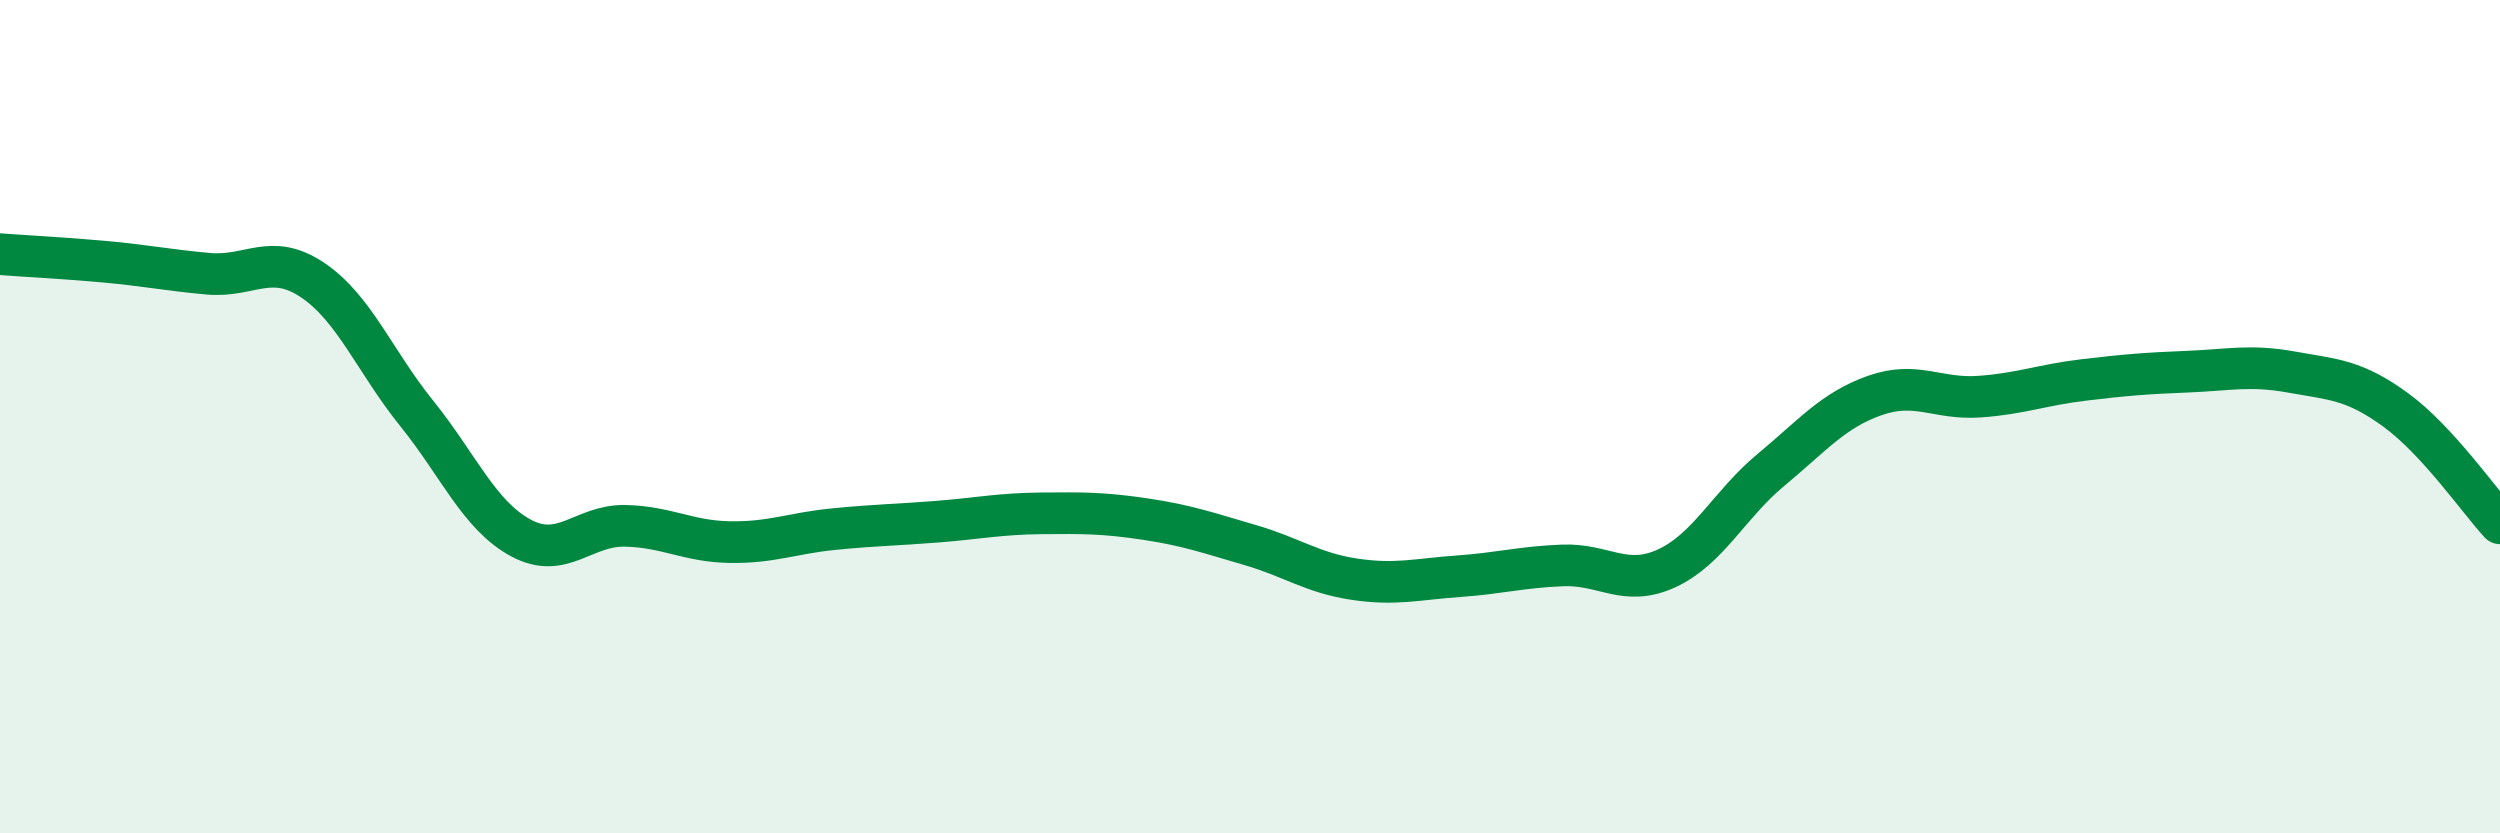
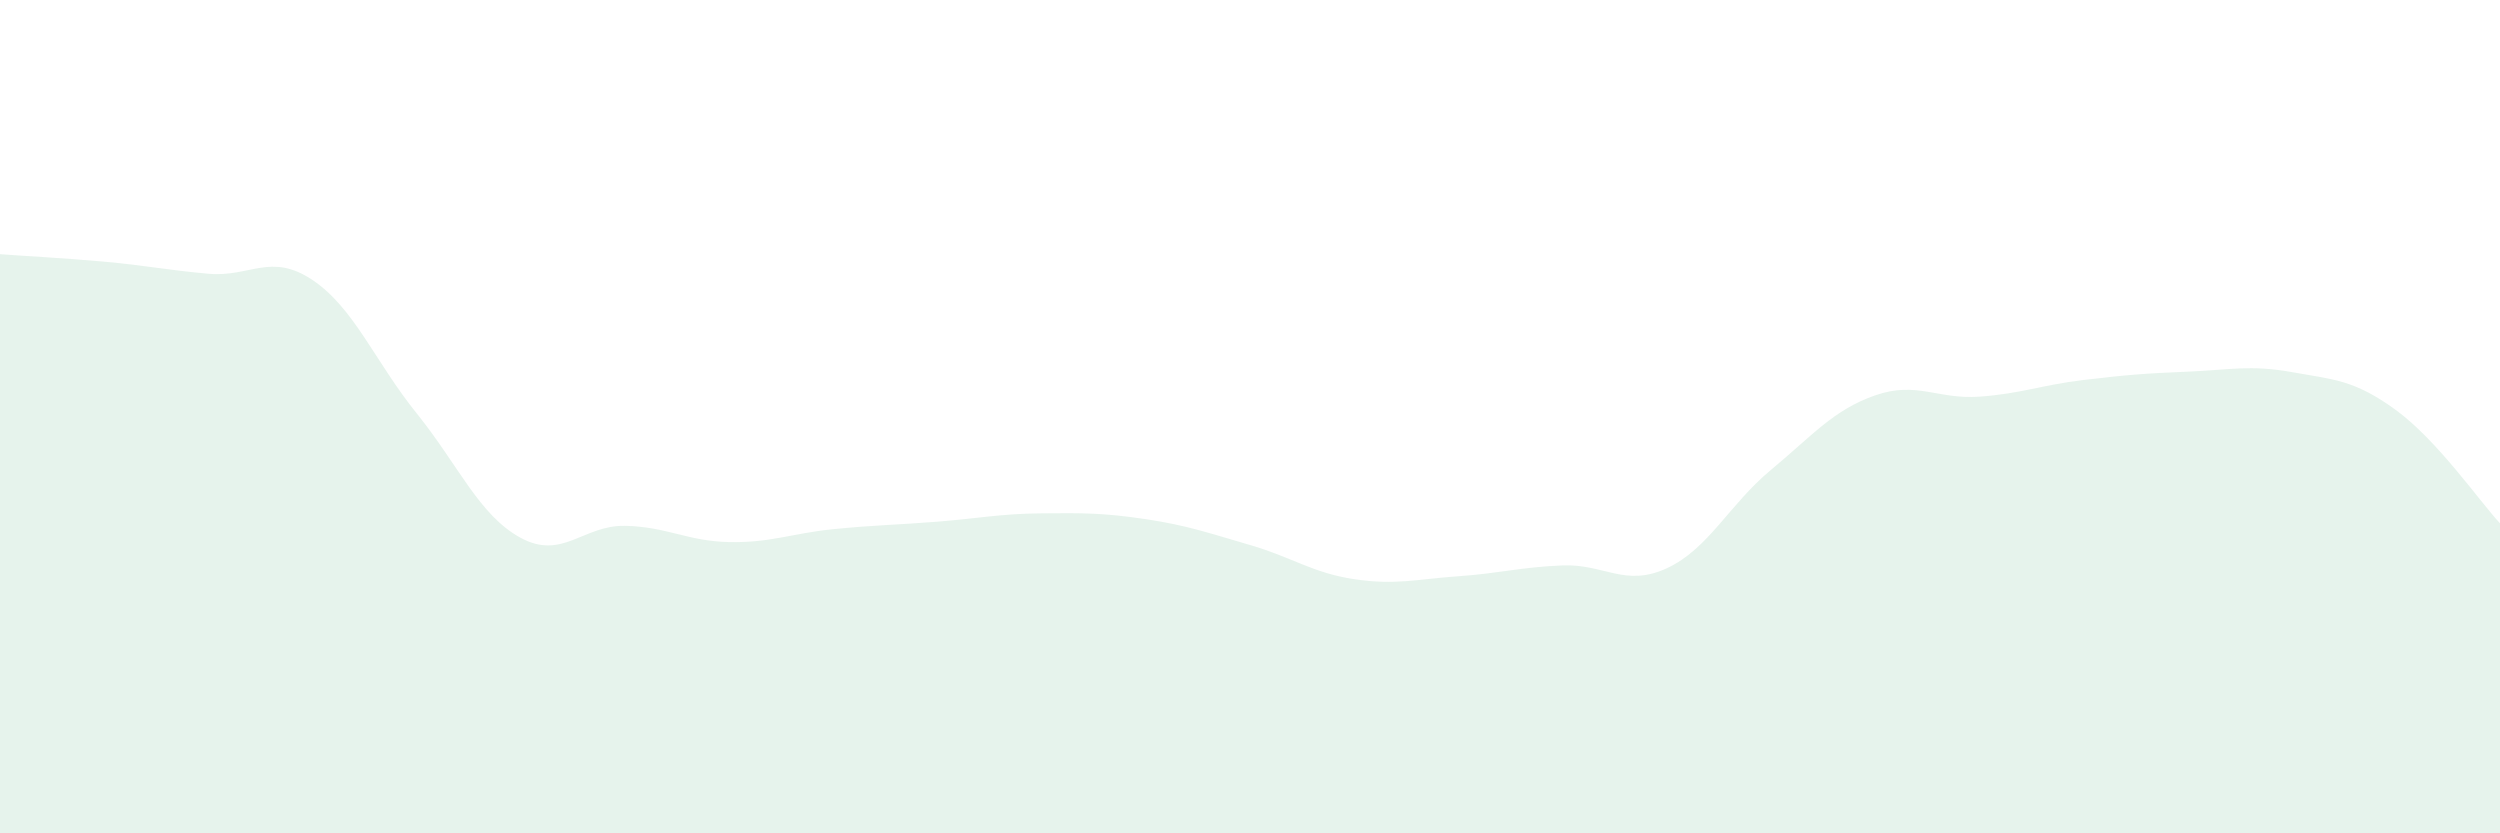
<svg xmlns="http://www.w3.org/2000/svg" width="60" height="20" viewBox="0 0 60 20">
  <path d="M 0,6.1 C 0.5,6.14 1.5,6.19 2.5,6.28 C 3.5,6.37 4,6.48 5,6.57 C 6,6.66 6.5,6.05 7.5,6.72 C 8.5,7.39 9,8.68 10,9.92 C 11,11.16 11.5,12.37 12.5,12.91 C 13.5,13.45 14,12.6 15,12.62 C 16,12.64 16.5,12.99 17.5,13.01 C 18.5,13.03 19,12.8 20,12.7 C 21,12.6 21.5,12.6 22.5,12.52 C 23.5,12.44 24,12.33 25,12.32 C 26,12.31 26.5,12.31 27.5,12.46 C 28.5,12.61 29,12.79 30,13.08 C 31,13.37 31.5,13.75 32.5,13.9 C 33.5,14.05 34,13.9 35,13.83 C 36,13.76 36.5,13.61 37.5,13.57 C 38.5,13.53 39,14.1 40,13.64 C 41,13.18 41.5,12.11 42.5,11.28 C 43.5,10.45 44,9.84 45,9.49 C 46,9.14 46.5,9.59 47.5,9.52 C 48.5,9.45 49,9.24 50,9.12 C 51,9 51.5,8.96 52.5,8.92 C 53.5,8.88 54,8.75 55,8.93 C 56,9.11 56.5,9.11 57.5,9.84 C 58.5,10.57 59.5,12.02 60,12.56L60 20L0 20Z" fill="#008740" opacity="0.1" stroke-linecap="round" stroke-linejoin="round" />
-   <path d="M 0,6.1 C 0.5,6.14 1.5,6.19 2.5,6.28 C 3.5,6.37 4,6.48 5,6.57 C 6,6.66 6.5,6.05 7.5,6.72 C 8.5,7.39 9,8.68 10,9.92 C 11,11.16 11.5,12.37 12.5,12.91 C 13.5,13.45 14,12.6 15,12.62 C 16,12.64 16.5,12.99 17.5,13.01 C 18.5,13.03 19,12.8 20,12.7 C 21,12.6 21.5,12.6 22.5,12.52 C 23.5,12.44 24,12.33 25,12.32 C 26,12.31 26.5,12.31 27.5,12.46 C 28.5,12.61 29,12.79 30,13.08 C 31,13.37 31.5,13.75 32.5,13.9 C 33.5,14.05 34,13.9 35,13.83 C 36,13.76 36.5,13.61 37.5,13.57 C 38.5,13.53 39,14.1 40,13.64 C 41,13.18 41.5,12.11 42.5,11.28 C 43.5,10.45 44,9.84 45,9.49 C 46,9.14 46.5,9.59 47.5,9.52 C 48.5,9.45 49,9.24 50,9.12 C 51,9 51.5,8.96 52.5,8.92 C 53.5,8.88 54,8.75 55,8.93 C 56,9.11 56.5,9.11 57.5,9.84 C 58.5,10.57 59.5,12.02 60,12.56" stroke="#008740" stroke-width="1" fill="none" stroke-linecap="round" stroke-linejoin="round" />
</svg>